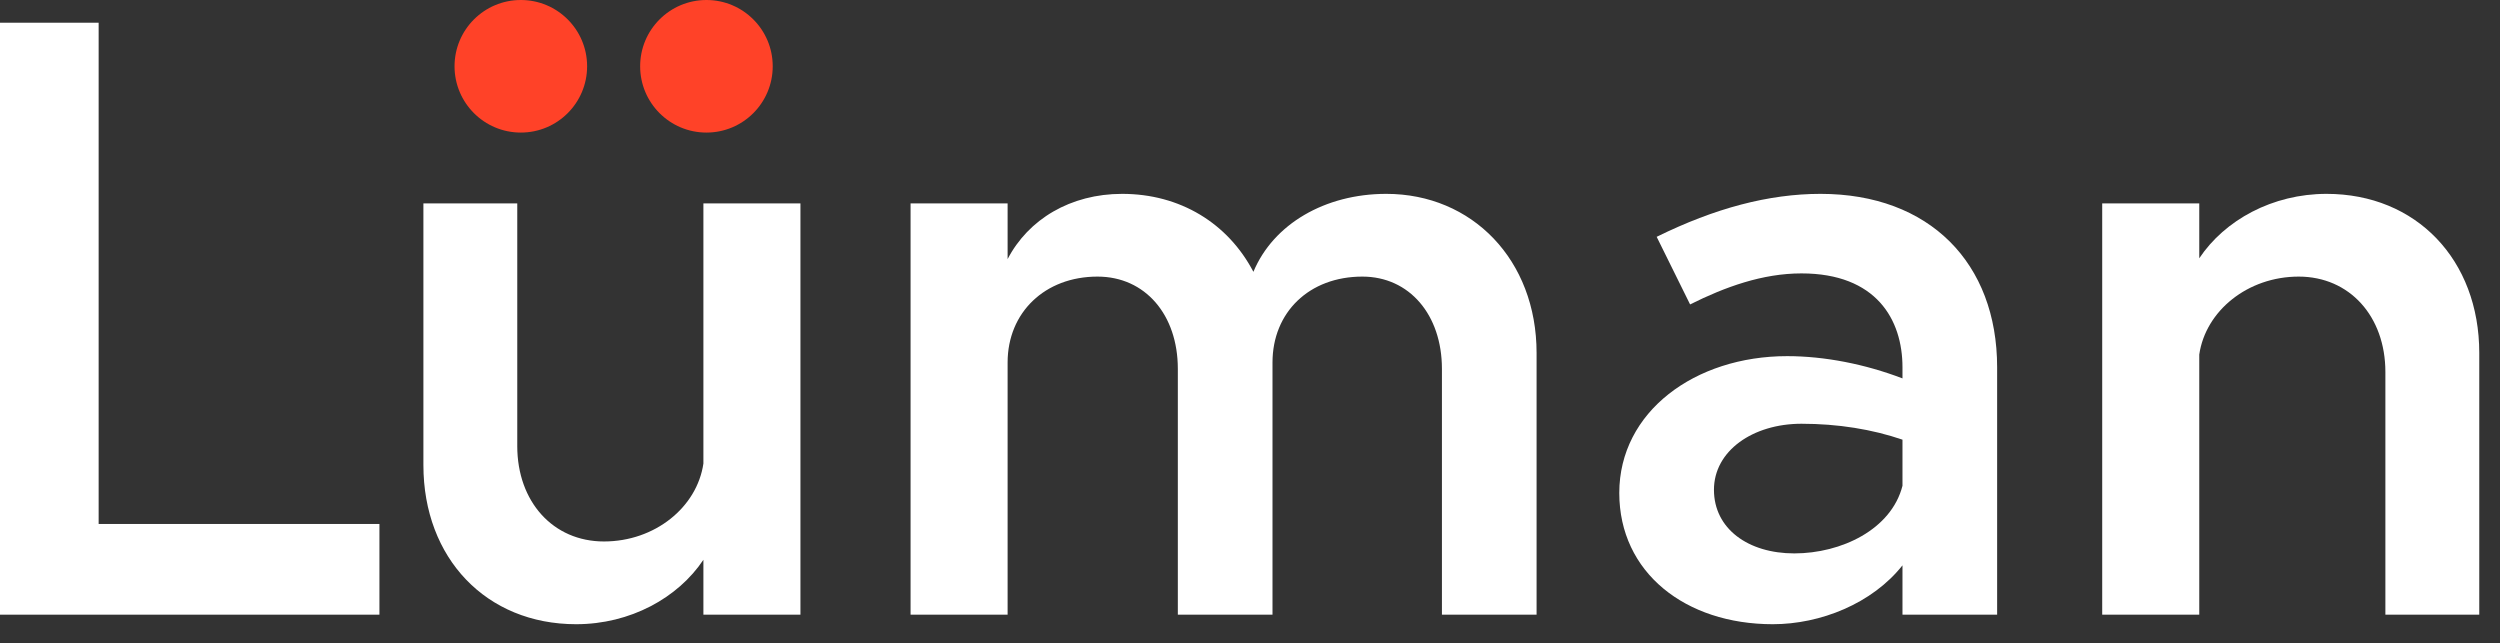
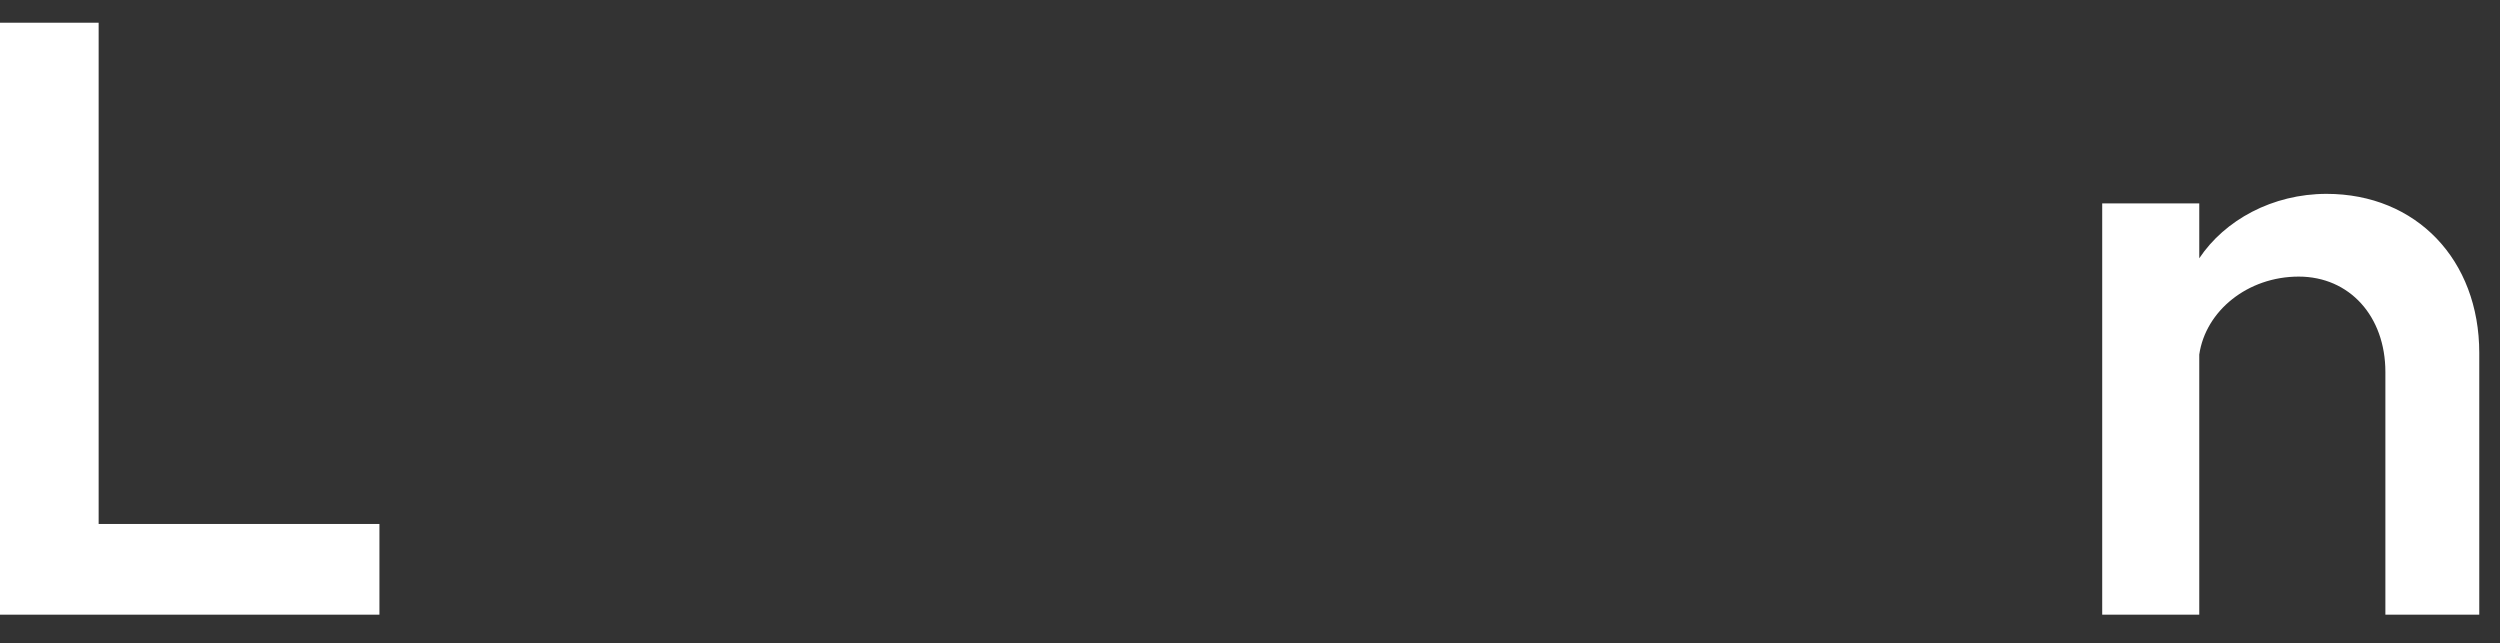
<svg xmlns="http://www.w3.org/2000/svg" width="136" height="35" viewBox="0 0 136 35" fill="none">
  <rect x="0" y="0" width="136" height="35" fill="#333333" stroke="none" />
  <path d="M5.366 28.504V1.236H0V33.438H20.641V28.504H5.366Z" fill="white" />
-   <path d="M38.265 11.066V25.216C37.918 27.596 35.625 29.456 32.855 29.456C30.086 29.456 28.139 27.293 28.139 24.264V11.066H23.033V25.302C23.033 30.365 26.451 33.957 31.341 33.957C34.283 33.957 36.88 32.529 38.265 30.452V33.438H43.544V11.066H38.265Z" fill="white" />
-   <path d="M75.412 10.546C72.08 10.546 69.267 12.191 68.185 14.787C66.801 12.147 64.204 10.546 61.045 10.546C58.233 10.546 55.939 11.931 54.814 14.095V11.066H49.535V33.438H54.814V19.72C54.814 16.994 56.848 15.047 59.704 15.047C62.3 15.047 64.074 17.124 64.074 20.066V33.438H69.224V19.72C69.224 16.994 71.214 15.047 74.114 15.047C76.667 15.047 78.441 17.124 78.441 20.066V33.438H83.59V19.201C83.59 14.138 80.085 10.546 75.412 10.546Z" fill="white" />
-   <path d="M99.037 10.546C96.225 10.546 93.282 11.325 90.123 12.883L91.941 16.561C93.845 15.609 95.879 14.873 97.999 14.873C102.067 14.873 103.495 17.383 103.495 19.98V20.585C101.461 19.807 99.254 19.374 97.22 19.374C92.2 19.374 88.089 22.403 88.089 26.817C88.089 31.144 91.681 33.957 96.441 33.957C99.037 33.957 101.85 32.832 103.495 30.755V33.438H108.644V19.98C108.644 14.311 104.966 10.546 99.037 10.546ZM97.609 30.105C95.1 30.105 93.239 28.764 93.239 26.644C93.239 24.523 95.359 23.052 97.999 23.052C99.989 23.052 101.85 23.355 103.495 23.918V26.427C102.889 28.807 100.163 30.105 97.609 30.105Z" fill="white" />
  <path d="M126.563 10.546C123.621 10.546 121.024 11.974 119.64 14.051V11.066H114.36V33.438H119.64V19.287C119.986 16.907 122.279 15.047 125.049 15.047C127.818 15.047 129.765 17.21 129.765 20.239V33.438H134.872V19.201C134.872 14.138 131.453 10.546 126.563 10.546Z" fill="white" />
-   <path d="M31.939 3.606C31.939 5.598 30.325 7.212 28.333 7.212C26.342 7.212 24.727 5.598 24.727 3.606C24.727 1.614 26.342 0 28.333 0C30.325 0 31.939 1.614 31.939 3.606Z" fill="#FF4228" />
-   <path d="M42.036 3.606C42.036 5.598 40.422 7.212 38.43 7.212C36.439 7.212 34.824 5.598 34.824 3.606C34.824 1.614 36.439 0 38.43 0C40.422 0 42.036 1.614 42.036 3.606Z" fill="#FF4228" />
</svg>